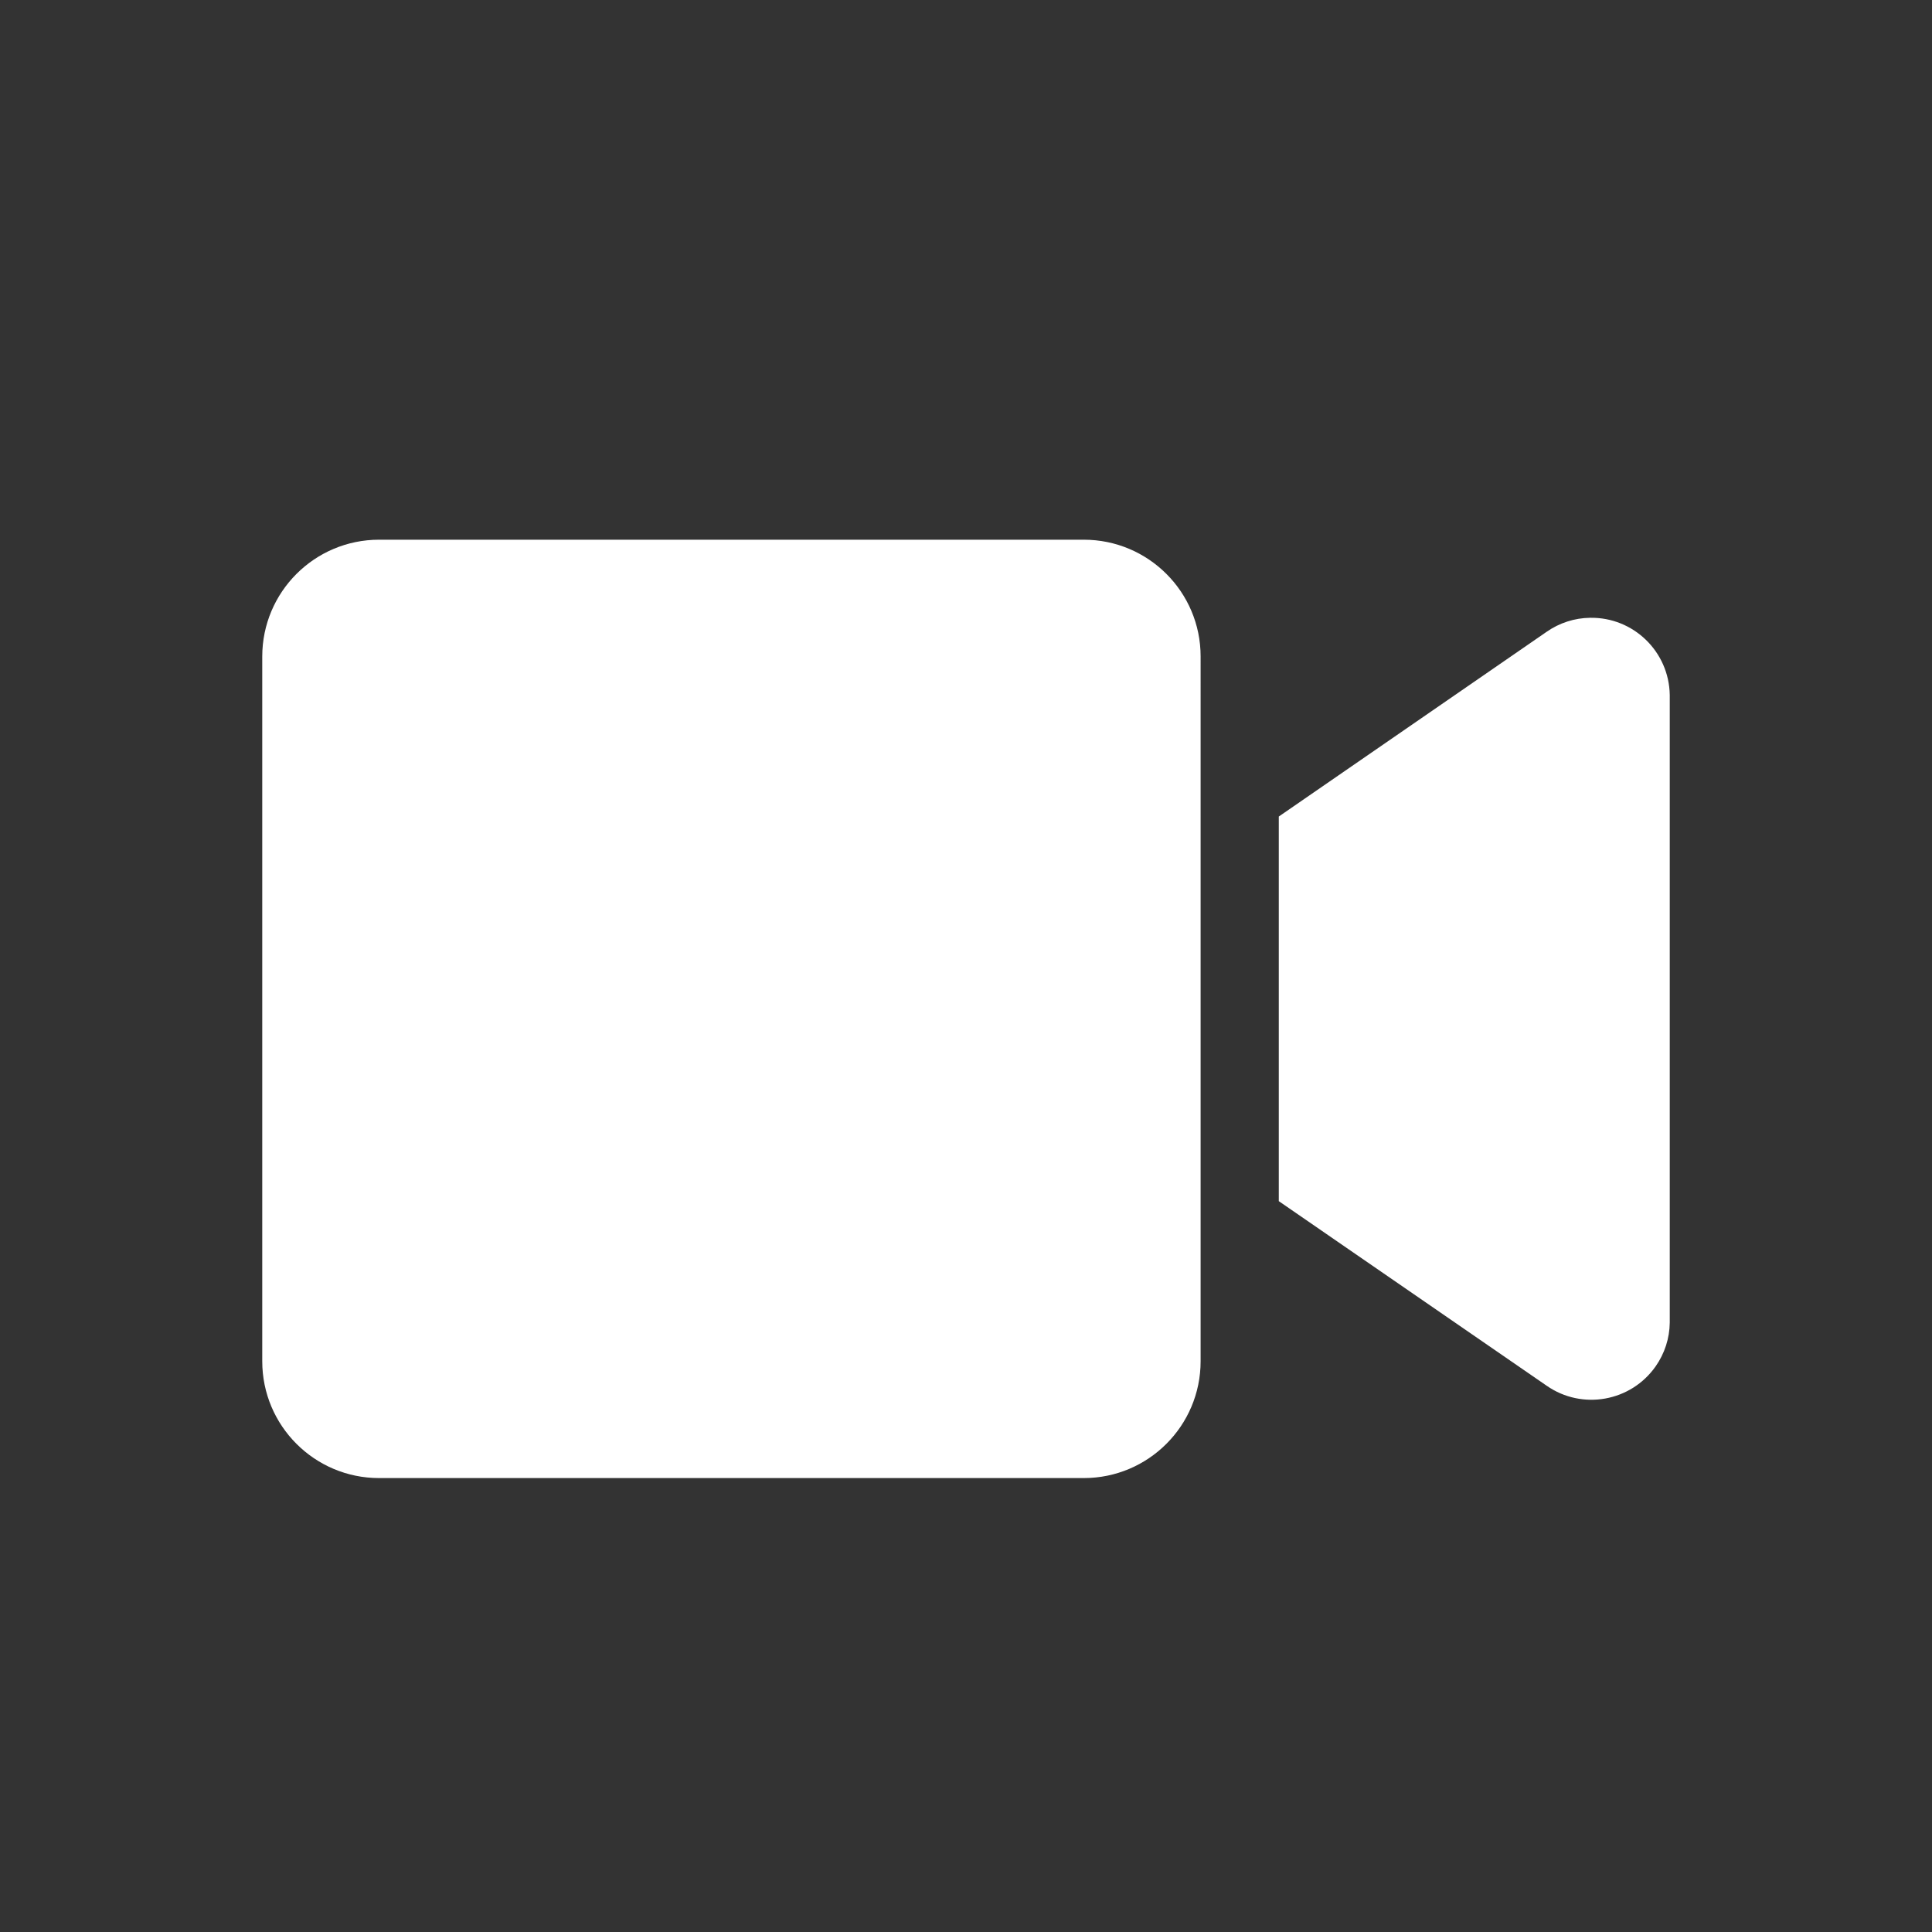
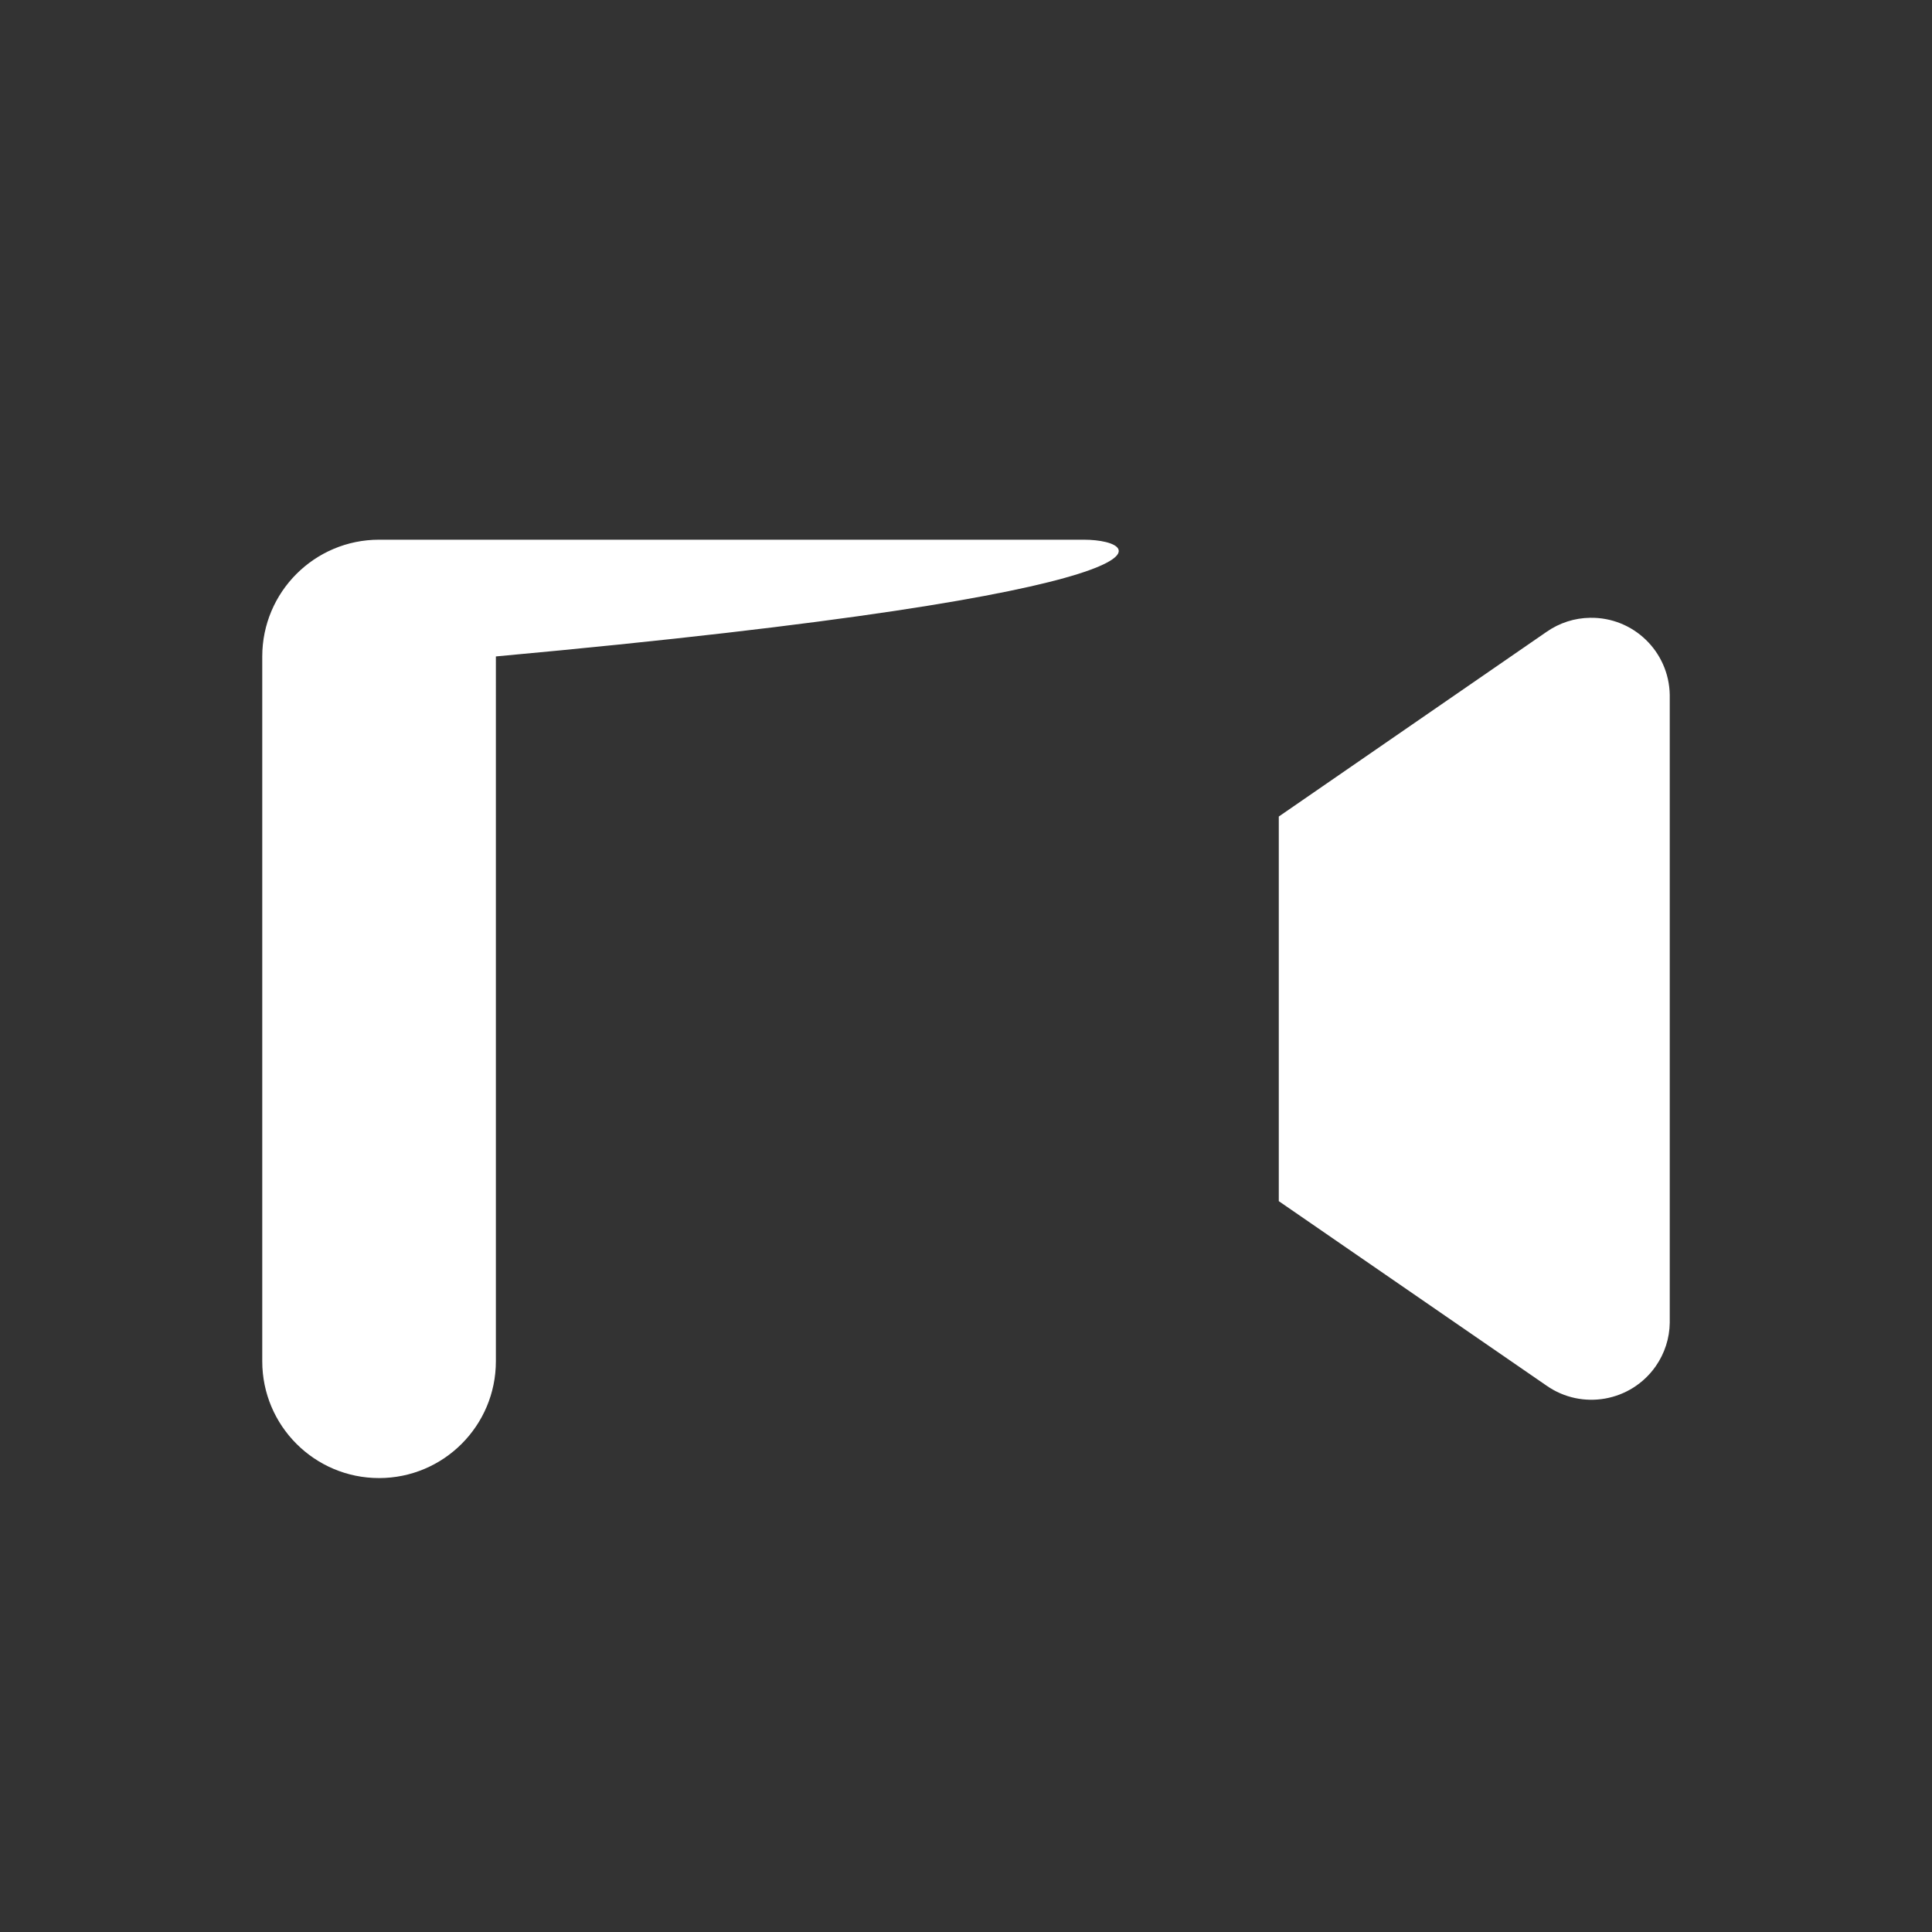
<svg xmlns="http://www.w3.org/2000/svg" version="1.1" id="Layer_1" x="0px" y="0px" viewBox="0 0 216 216" style="enable-background:new 0 0 216 216;" xml:space="preserve">
  <rect x="0" y="0" width="216" height="216" fill="#333333" stroke="none" />
  <style type="text/css">
	.st0{fill:#ffffff;}
	.st1{fill:#3E92C3;}
	.st2{fill:#707070;}
	.st3{fill:#0A215C;}
	.st4{opacity:0.502;fill:#FFFFFF;enable-background:new    ;}
	.st5{fill:none;stroke:#3E92C3;stroke-width:6;stroke-linecap:round;stroke-linejoin:round;}
</style>
-   <path id="Icon_awesome-video_00000131364745839240199840000006869196304848190396_" class="st0" d="M121.17,60.34H42.38  c-7.21,0-13.06,5.85-13.06,13.06c0,0,0,0,0,0v78.79c0,7.21,5.85,13.06,13.06,13.06c0,0,0,0,0,0h78.79c7.21,0,13.06-5.85,13.06-13.06  l0,0V73.39C134.23,66.18,128.38,60.34,121.17,60.34L121.17,60.34z M172.91,70.64l-29.94,20.65v43l29.94,20.63  c3.97,2.77,9.43,1.79,12.2-2.17c1-1.43,1.55-3.13,1.57-4.87V77.69c-0.08-4.84-4.06-8.7-8.9-8.62  C176.04,69.09,174.34,69.64,172.91,70.64z" />
+   <path id="Icon_awesome-video_00000131364745839240199840000006869196304848190396_" class="st0" d="M121.17,60.34H42.38  c-7.21,0-13.06,5.85-13.06,13.06c0,0,0,0,0,0v78.79c0,7.21,5.85,13.06,13.06,13.06c0,0,0,0,0,0c7.21,0,13.06-5.85,13.06-13.06  l0,0V73.39C134.23,66.18,128.38,60.34,121.17,60.34L121.17,60.34z M172.91,70.64l-29.94,20.65v43l29.94,20.63  c3.97,2.77,9.43,1.79,12.2-2.17c1-1.43,1.55-3.13,1.57-4.87V77.69c-0.08-4.84-4.06-8.7-8.9-8.62  C176.04,69.09,174.34,69.64,172.91,70.64z" />
</svg>